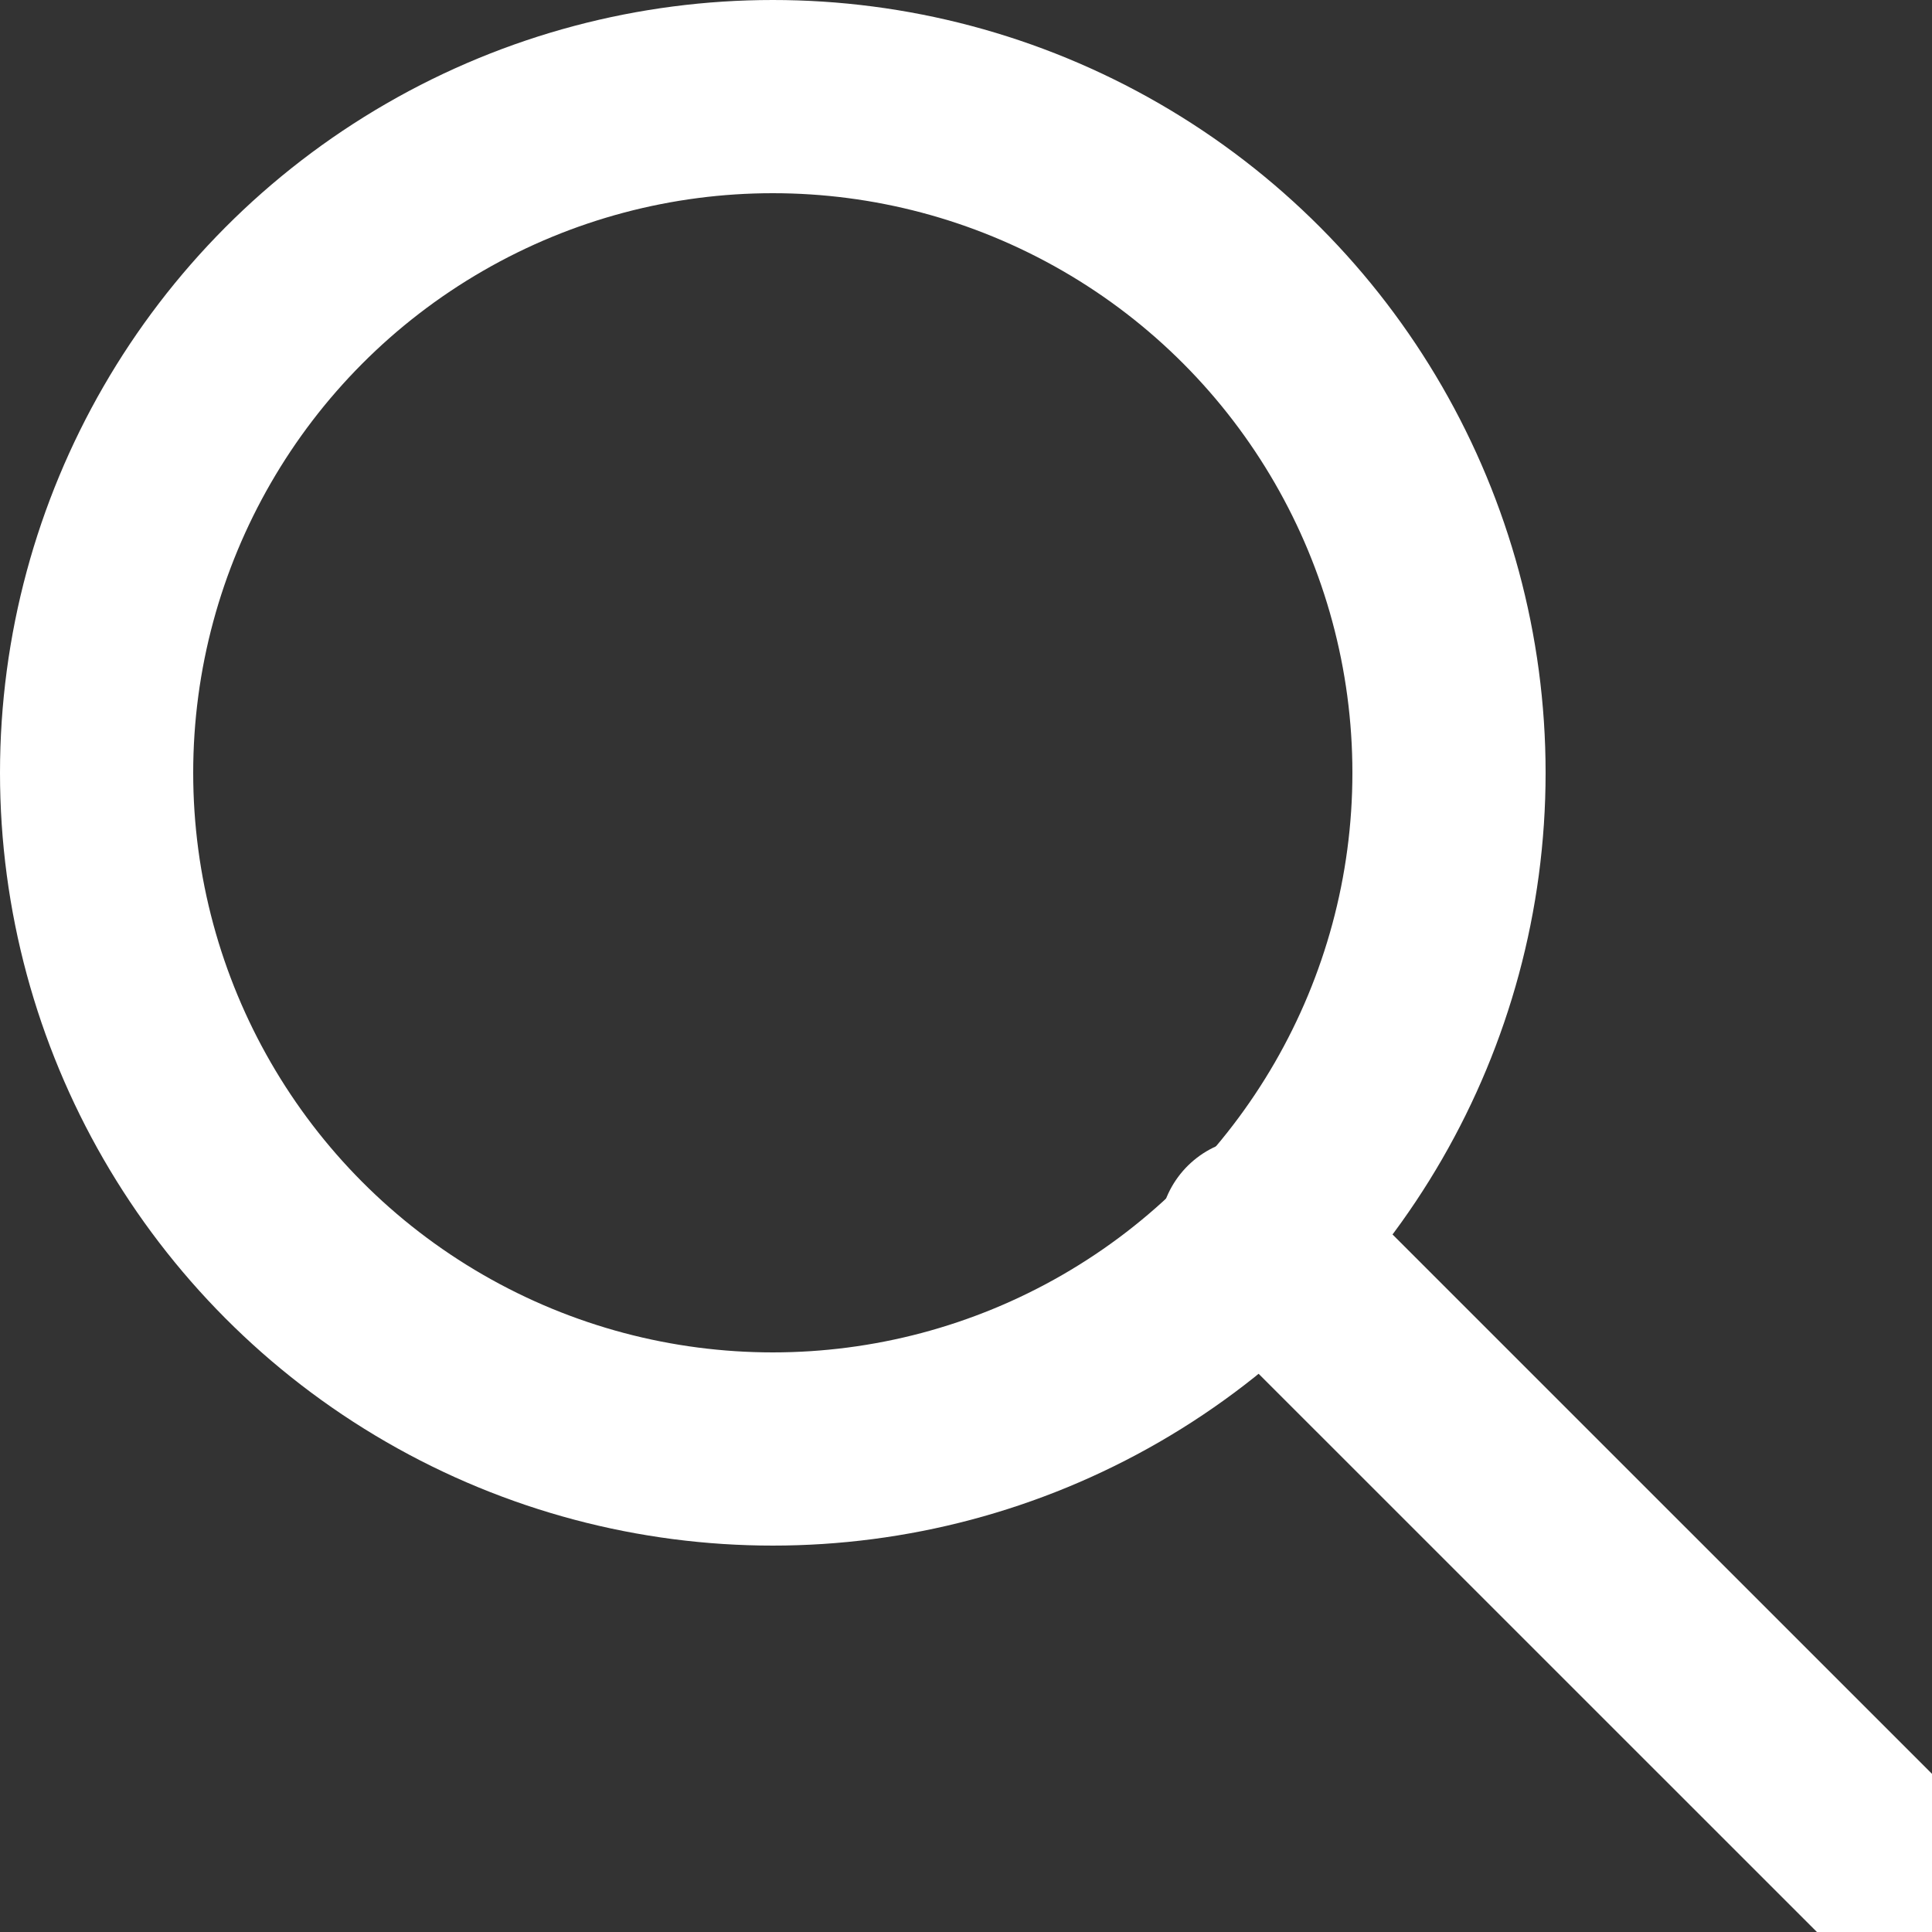
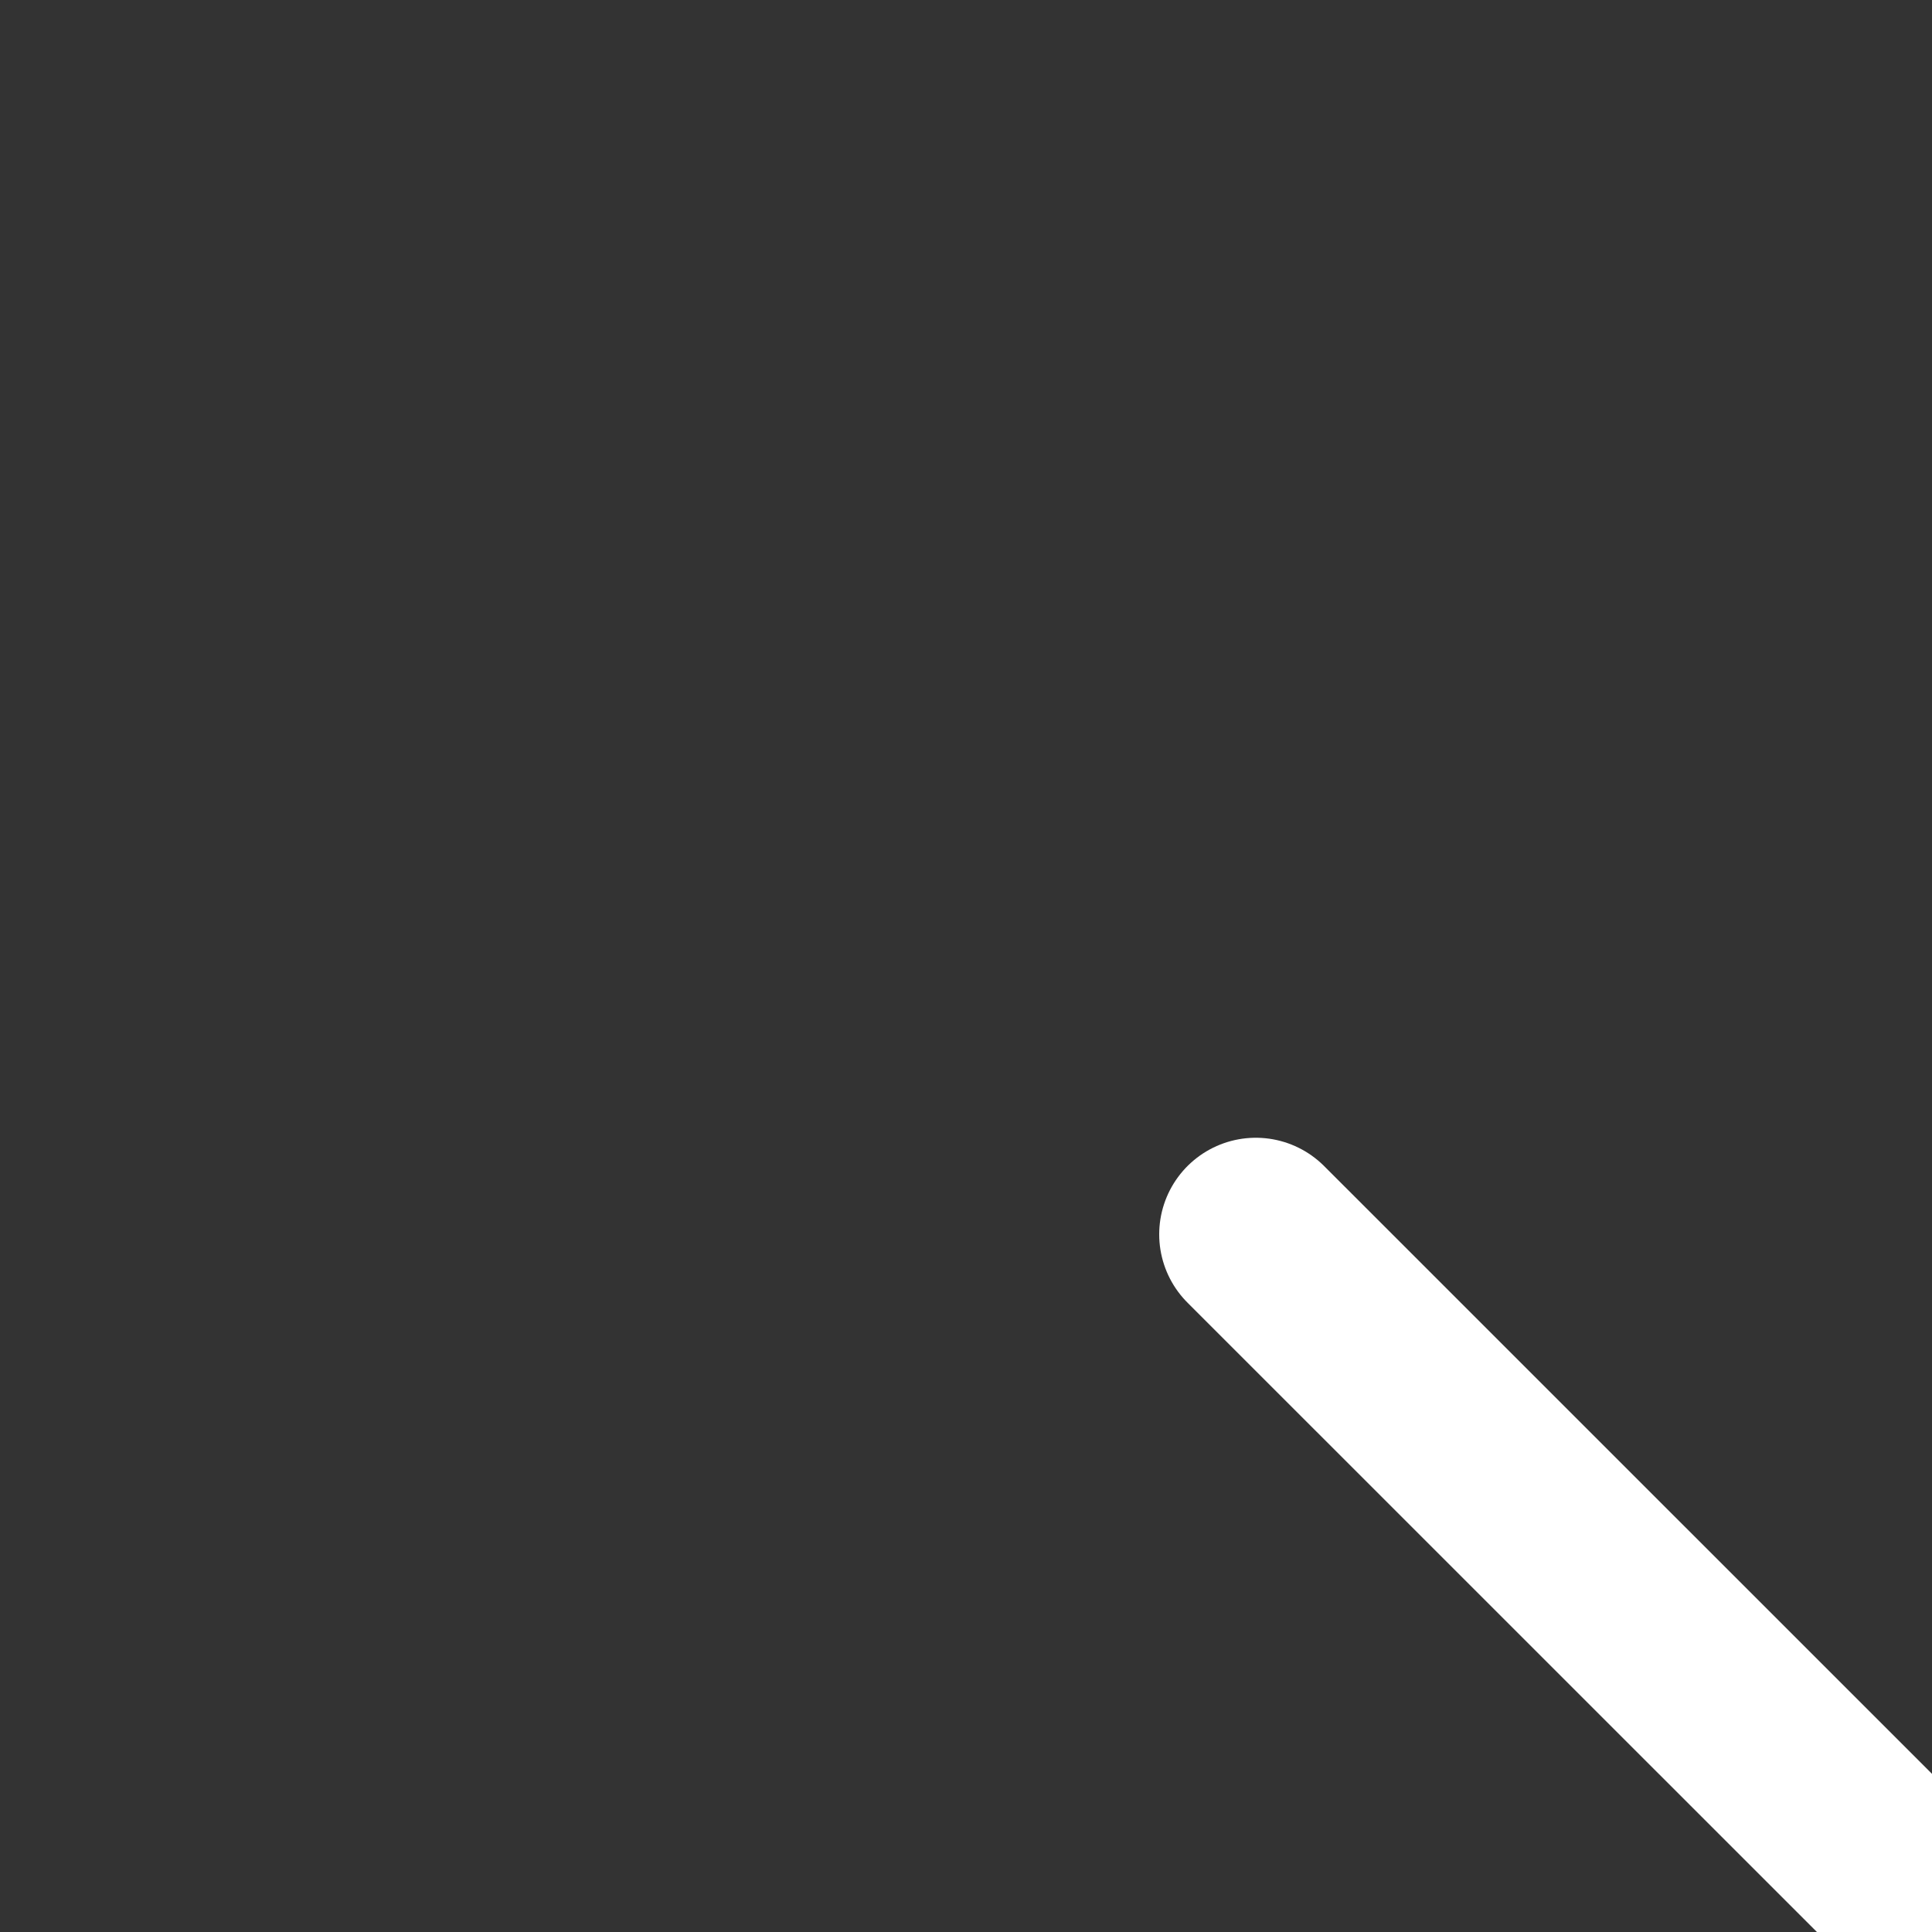
<svg xmlns="http://www.w3.org/2000/svg" width="20px" height="20px" viewBox="0 0 20 20" version="1.1">
  <rect x="0" y="0" width="20" height="20" fill="#333333" stroke="none" />
  <title>icons/search</title>
  <desc>Created with Sketch.</desc>
  <defs />
  <g id="icons/search" stroke="none" stroke-width="1" fill="none" fill-rule="evenodd">
    <g id="Group-7-Copy" stroke="#FFFFFF" stroke-width="2">
-       <circle id="Oval" cx="8" cy="8" r="7" />
      <path d="M13,12.778 L19.623,19.4" id="Line-3" stroke-linecap="round" stroke-linejoin="round" />
    </g>
  </g>
</svg>